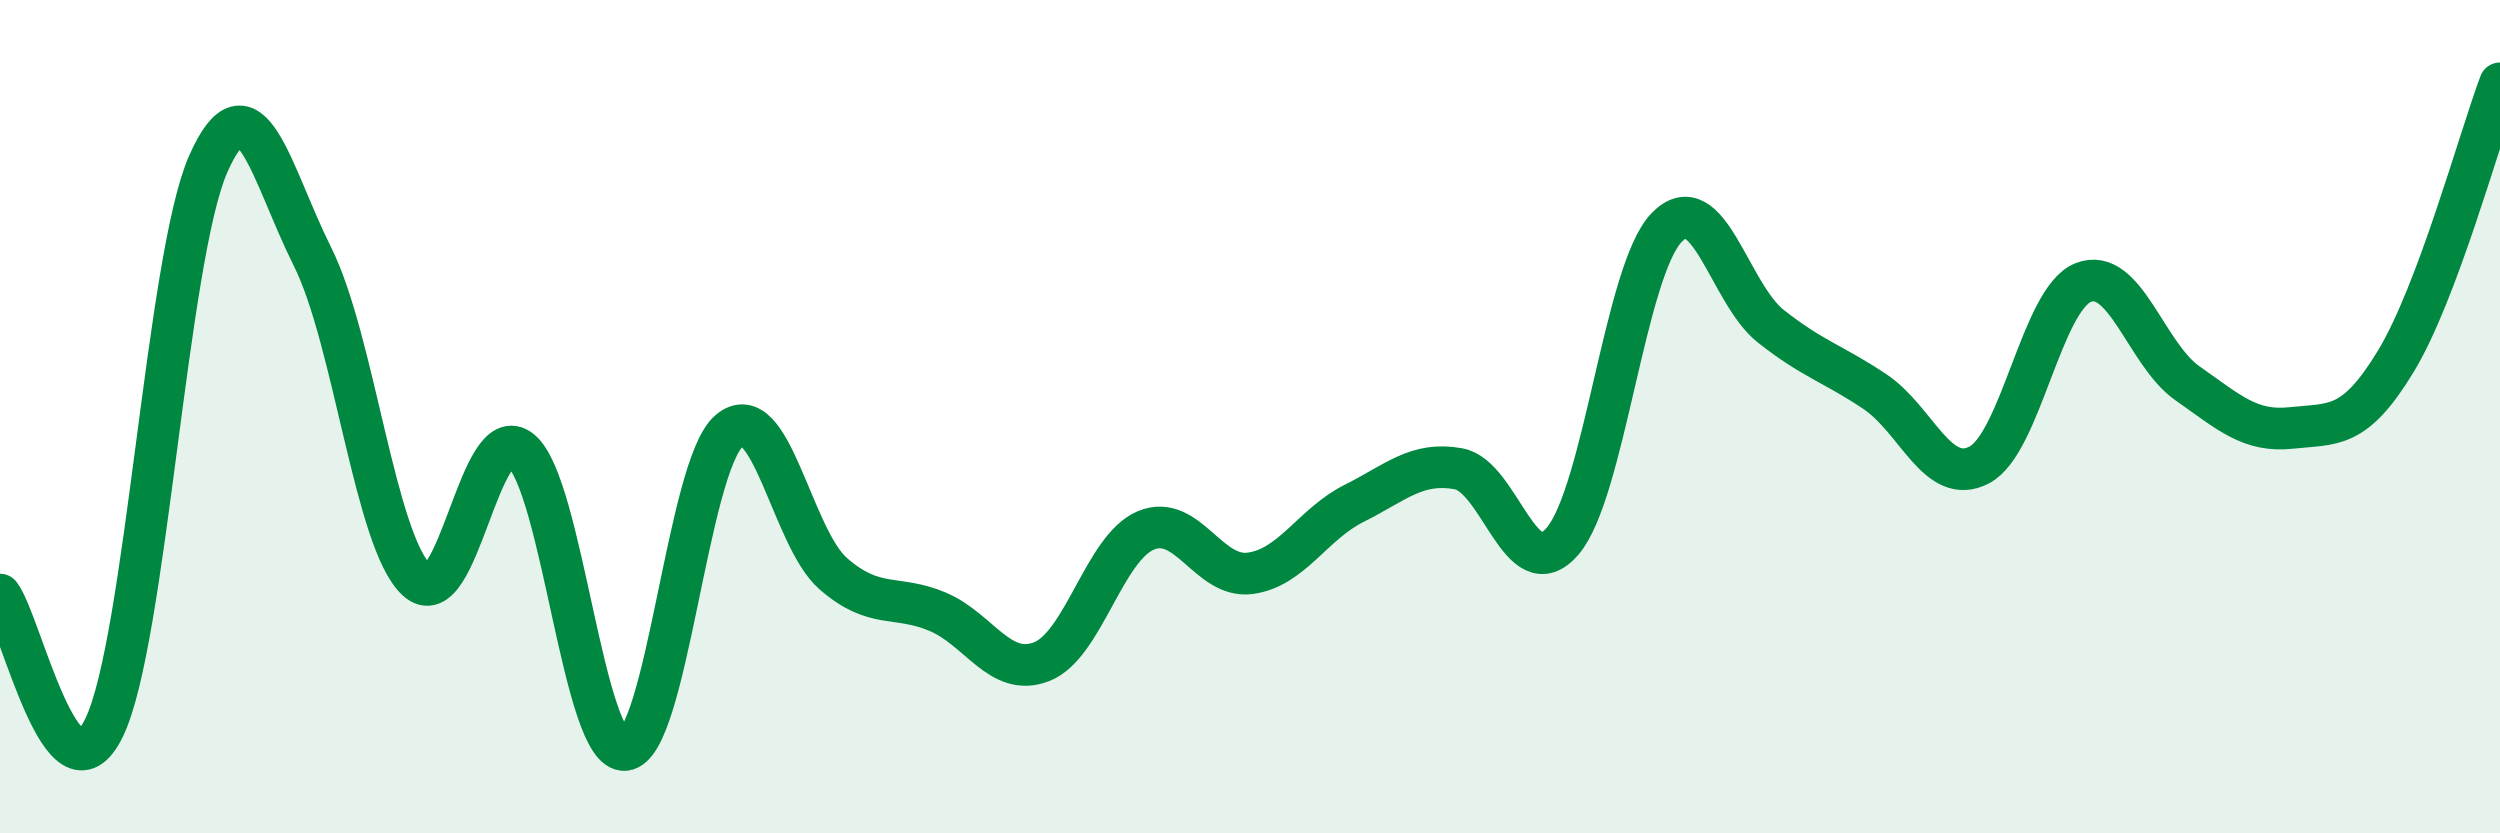
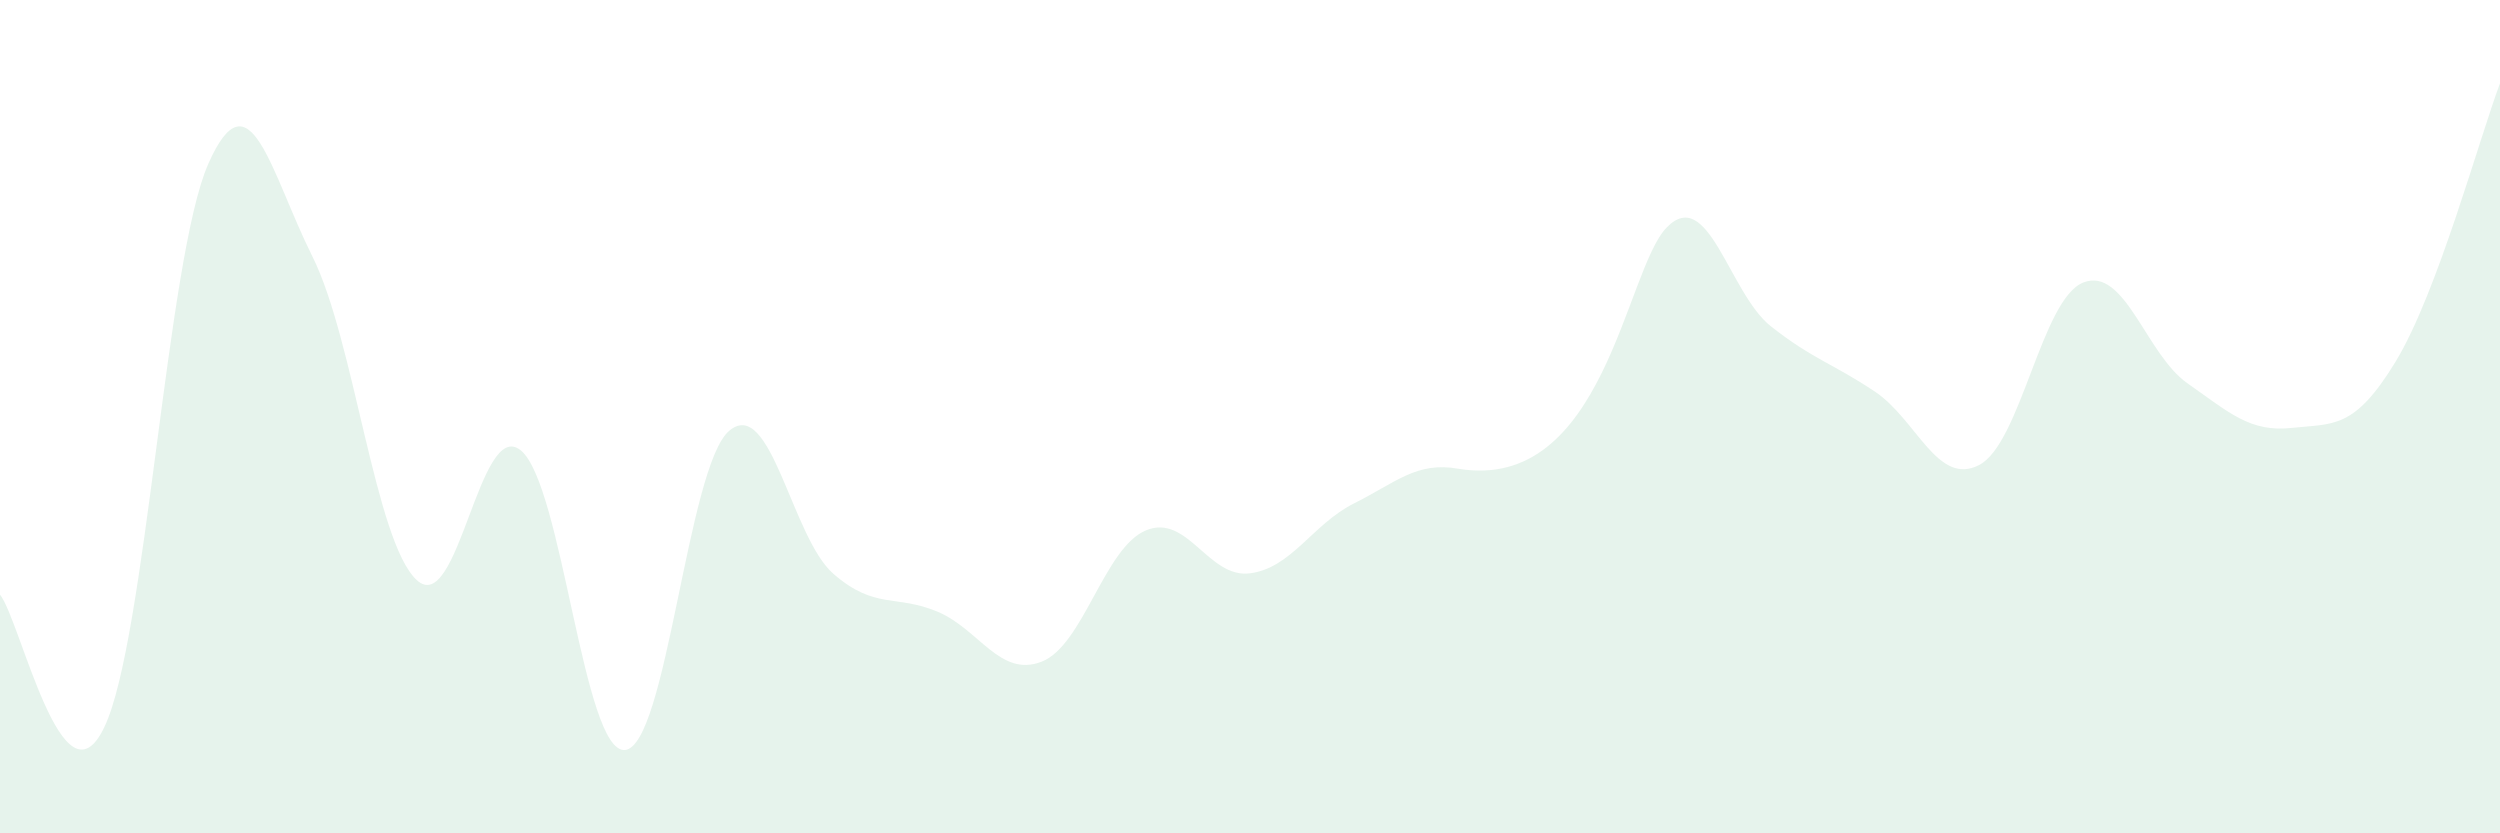
<svg xmlns="http://www.w3.org/2000/svg" width="60" height="20" viewBox="0 0 60 20">
-   <path d="M 0,14.27 C 0.5,14.91 1.5,19.53 2.5,17.46 C 3.5,15.39 4,6.19 5,3.93 C 6,1.67 6.5,4.16 7.5,6.16 C 8.5,8.16 9,12.99 10,13.92 C 11,14.85 11.5,9.99 12.5,10.81 C 13.5,11.63 14,18.09 15,18 C 16,17.91 16.5,11.19 17.5,10.34 C 18.5,9.49 19,12.9 20,13.77 C 21,14.64 21.5,14.26 22.5,14.68 C 23.5,15.1 24,16.27 25,15.88 C 26,15.49 26.5,13.15 27.5,12.73 C 28.5,12.31 29,13.89 30,13.76 C 31,13.63 31.5,12.58 32.5,12.08 C 33.5,11.58 34,11.07 35,11.25 C 36,11.43 36.5,14.15 37.5,12.99 C 38.5,11.83 39,6.49 40,5.46 C 41,4.43 41.5,7.04 42.5,7.83 C 43.5,8.62 44,8.73 45,9.4 C 46,10.07 46.5,11.68 47.5,11.16 C 48.5,10.64 49,7.17 50,6.78 C 51,6.39 51.5,8.5 52.5,9.2 C 53.5,9.9 54,10.38 55,10.27 C 56,10.16 56.5,10.32 57.5,8.67 C 58.5,7.02 59.5,3.33 60,2L60 20L0 20Z" fill="#008740" opacity="0.1" stroke-linecap="round" stroke-linejoin="round" />
-   <path d="M 0,14.27 C 0.5,14.91 1.5,19.53 2.5,17.46 C 3.5,15.39 4,6.19 5,3.93 C 6,1.67 6.5,4.16 7.5,6.16 C 8.5,8.16 9,12.99 10,13.92 C 11,14.85 11.5,9.99 12.5,10.81 C 13.5,11.63 14,18.09 15,18 C 16,17.91 16.5,11.19 17.5,10.34 C 18.5,9.49 19,12.9 20,13.77 C 21,14.64 21.5,14.26 22.5,14.68 C 23.5,15.1 24,16.27 25,15.88 C 26,15.49 26.5,13.15 27.5,12.73 C 28.5,12.31 29,13.89 30,13.76 C 31,13.63 31.5,12.58 32.5,12.08 C 33.5,11.58 34,11.07 35,11.25 C 36,11.43 36.5,14.15 37.5,12.99 C 38.5,11.83 39,6.49 40,5.46 C 41,4.43 41.5,7.04 42.5,7.83 C 43.5,8.62 44,8.73 45,9.4 C 46,10.07 46.5,11.68 47.5,11.16 C 48.5,10.64 49,7.17 50,6.78 C 51,6.39 51.5,8.5 52.5,9.2 C 53.5,9.9 54,10.38 55,10.27 C 56,10.16 56.5,10.32 57.5,8.67 C 58.5,7.02 59.5,3.33 60,2" stroke="#008740" stroke-width="1" fill="none" stroke-linecap="round" stroke-linejoin="round" />
+   <path d="M 0,14.27 C 0.5,14.91 1.5,19.53 2.5,17.46 C 3.5,15.39 4,6.19 5,3.93 C 6,1.67 6.5,4.16 7.5,6.16 C 8.5,8.16 9,12.99 10,13.92 C 11,14.85 11.5,9.99 12.5,10.81 C 13.5,11.63 14,18.09 15,18 C 16,17.91 16.5,11.19 17.5,10.34 C 18.5,9.49 19,12.9 20,13.77 C 21,14.64 21.5,14.26 22.5,14.68 C 23.5,15.1 24,16.27 25,15.88 C 26,15.49 26.5,13.15 27.5,12.73 C 28.5,12.31 29,13.89 30,13.76 C 31,13.63 31.5,12.58 32.5,12.08 C 33.5,11.58 34,11.07 35,11.25 C 38.5,11.83 39,6.49 40,5.46 C 41,4.43 41.5,7.04 42.5,7.83 C 43.5,8.62 44,8.73 45,9.4 C 46,10.07 46.5,11.68 47.5,11.16 C 48.5,10.64 49,7.17 50,6.78 C 51,6.39 51.5,8.5 52.5,9.2 C 53.5,9.9 54,10.38 55,10.27 C 56,10.16 56.5,10.32 57.5,8.67 C 58.5,7.02 59.5,3.33 60,2L60 20L0 20Z" fill="#008740" opacity="0.1" stroke-linecap="round" stroke-linejoin="round" />
</svg>